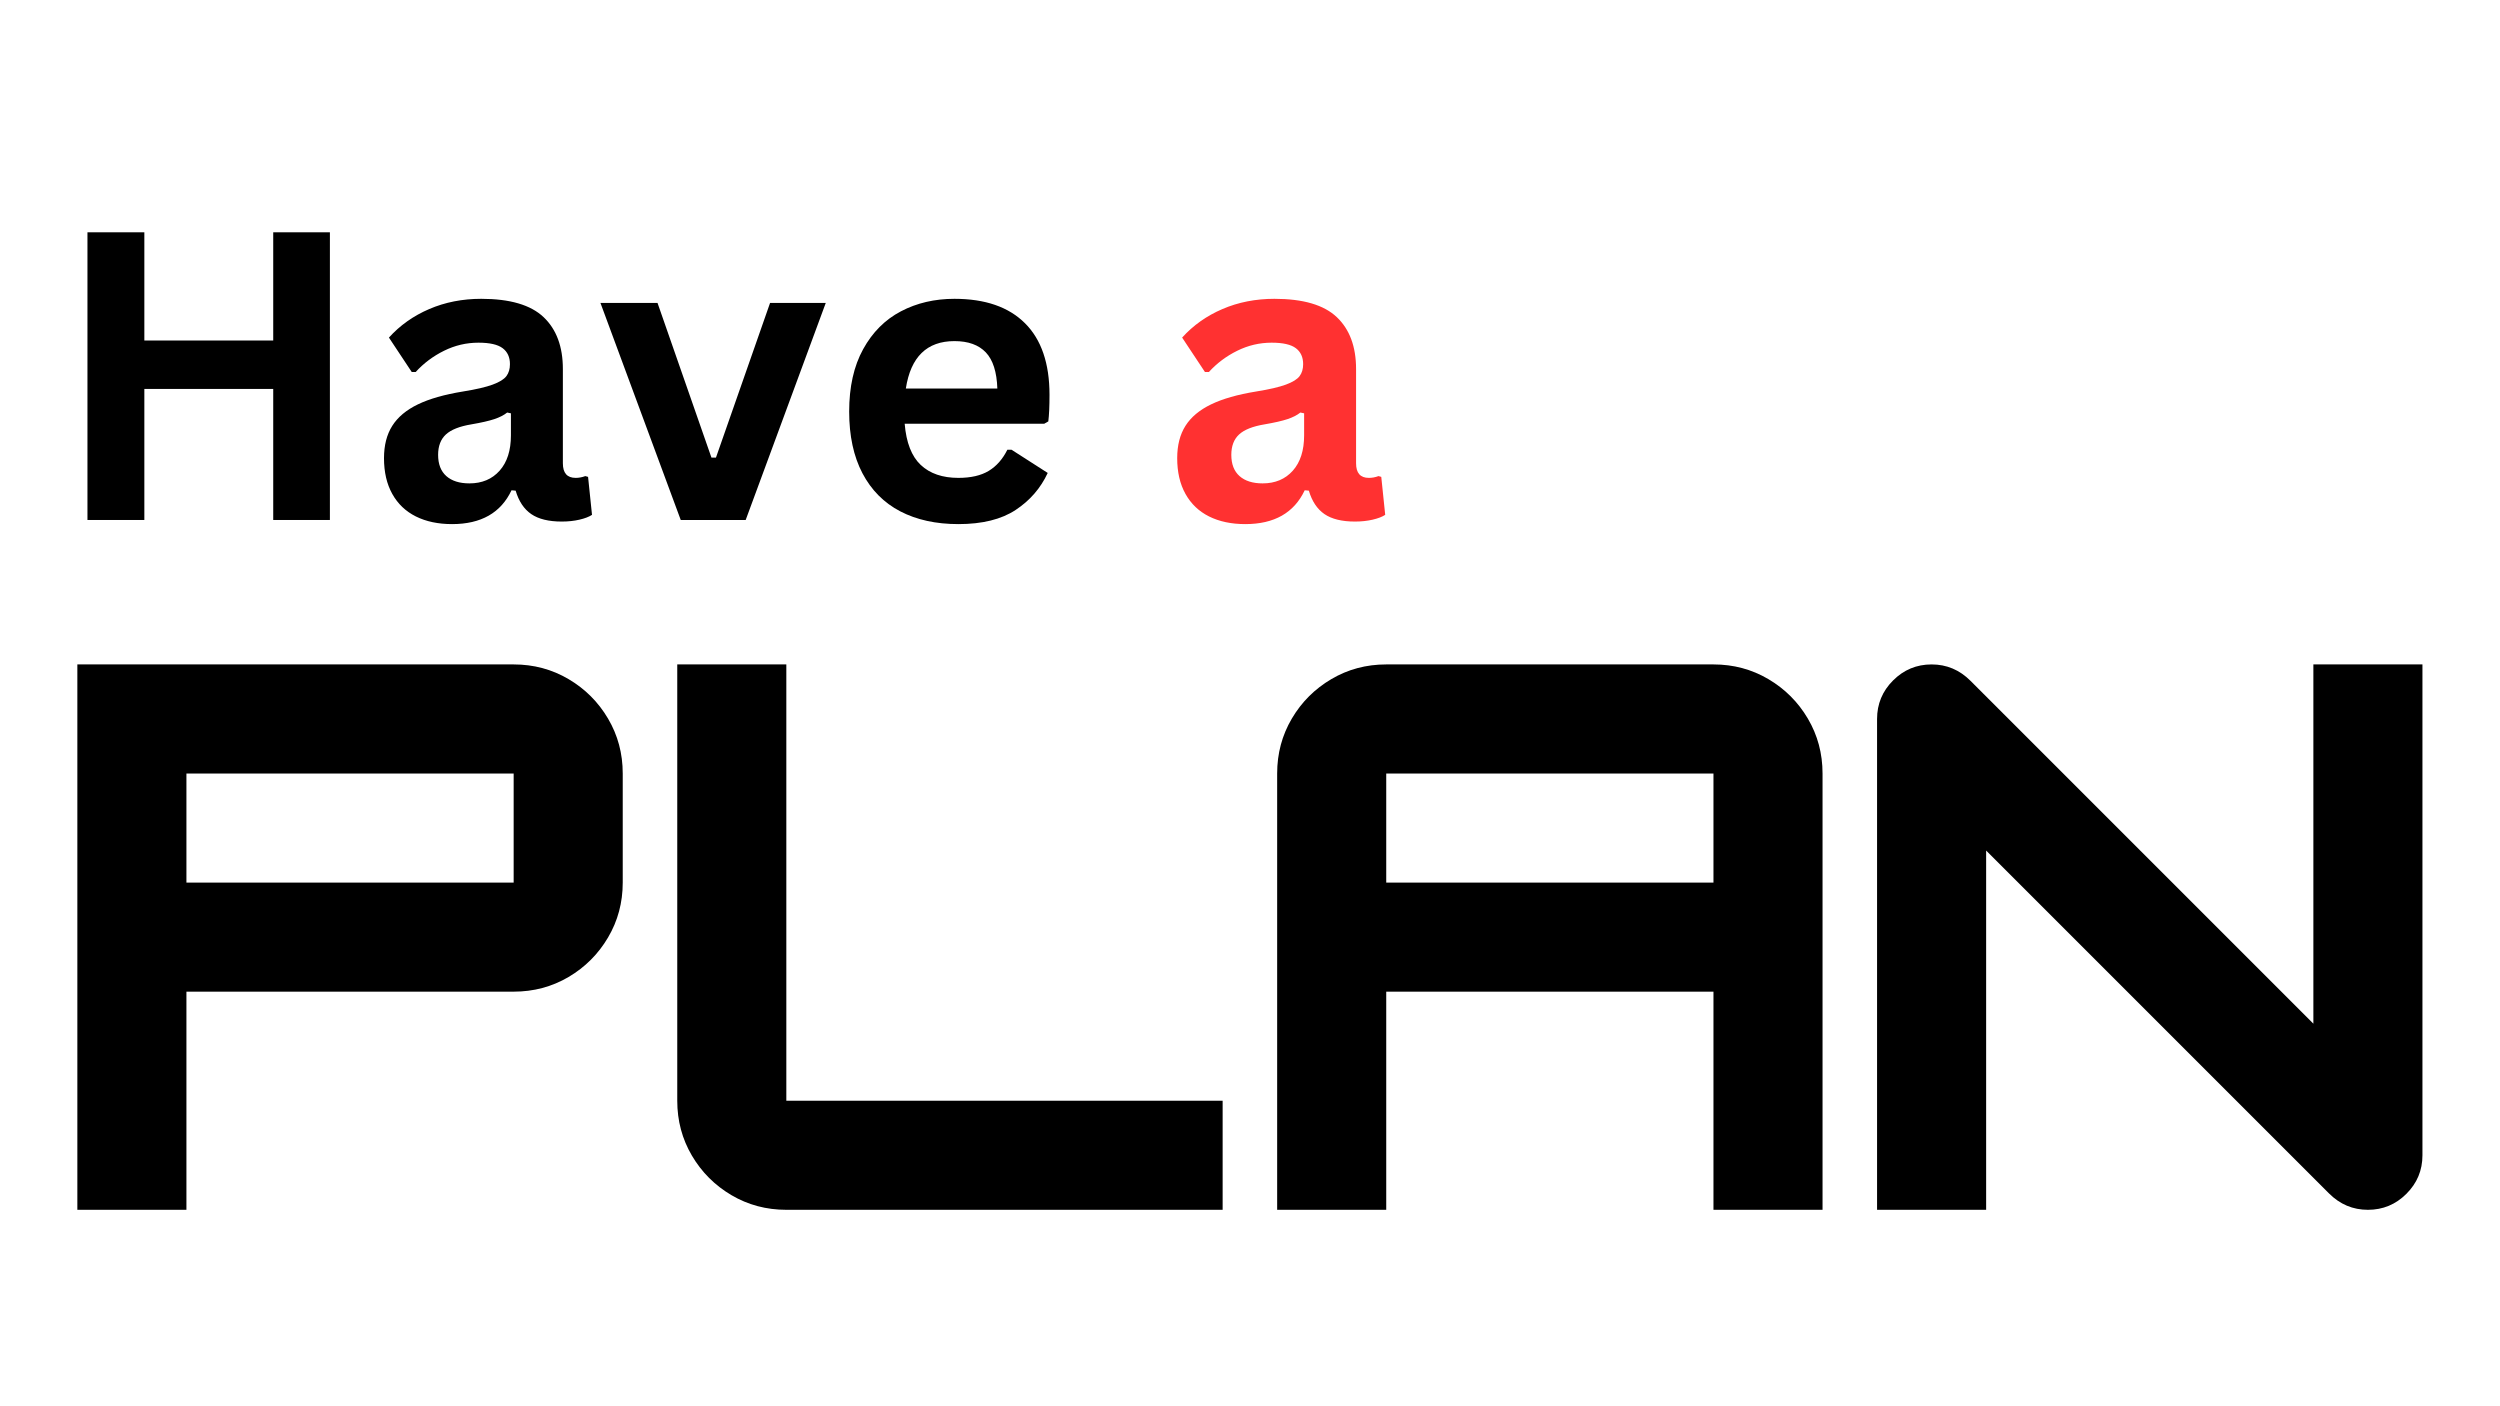
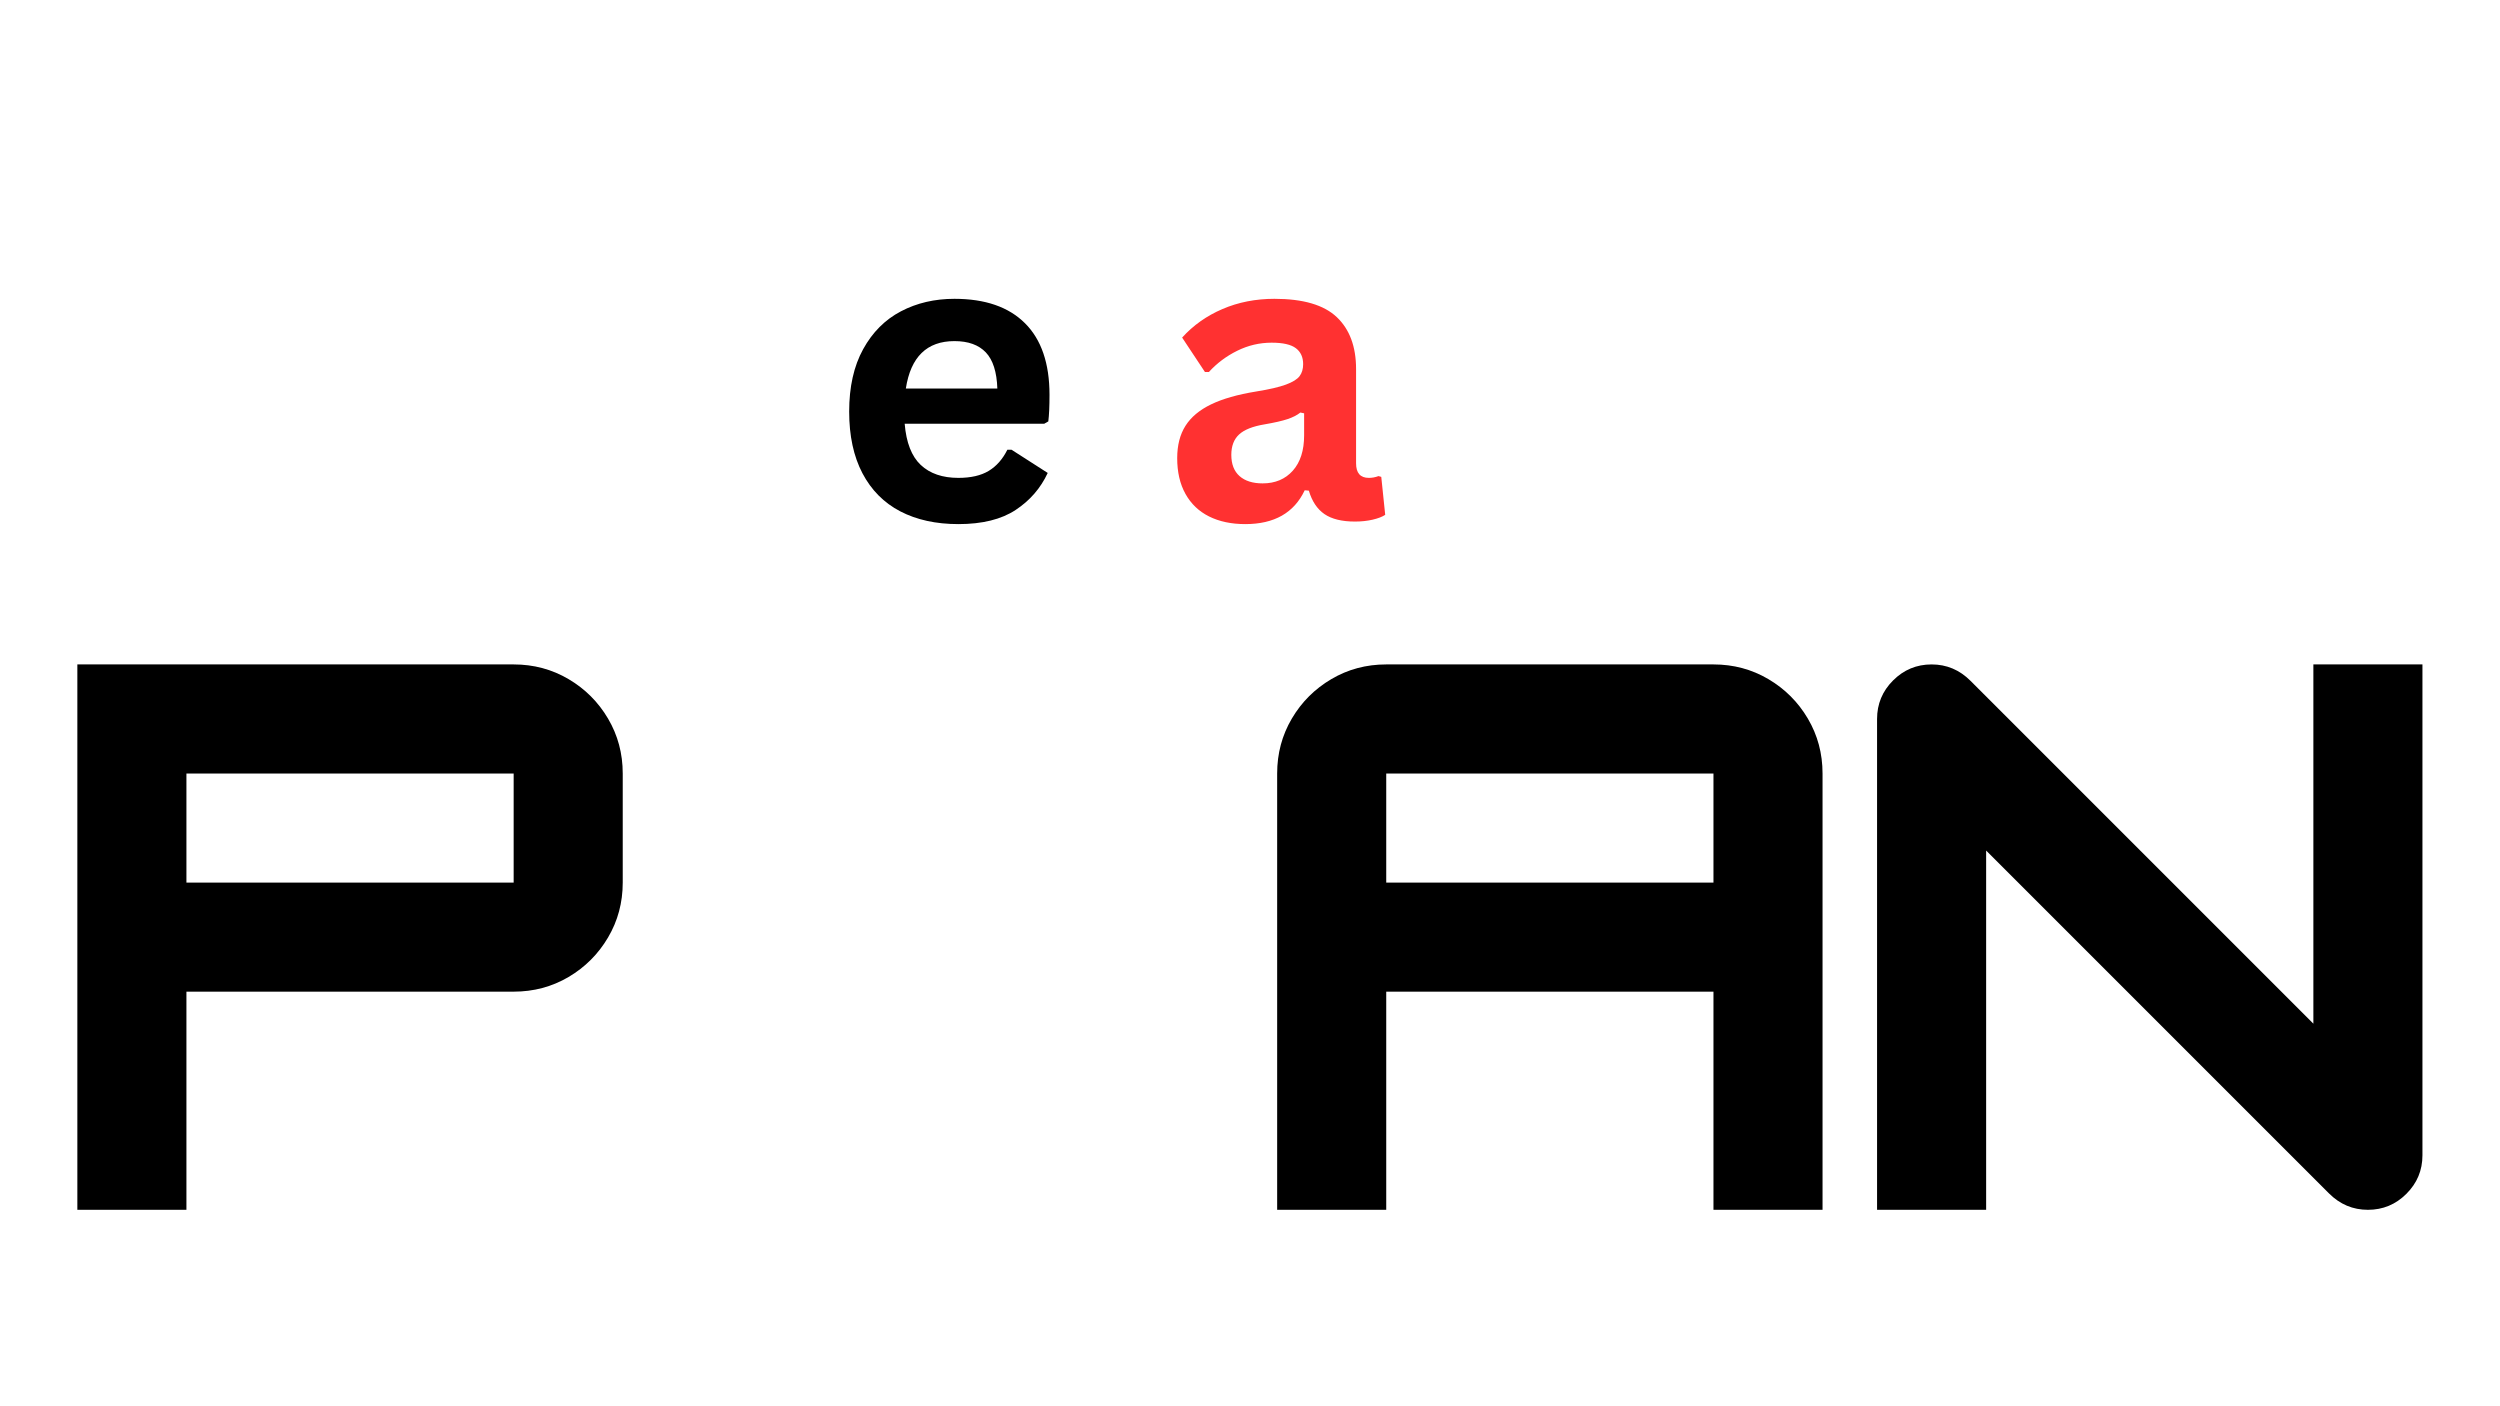
<svg xmlns="http://www.w3.org/2000/svg" width="1920" zoomAndPan="magnify" viewBox="0 0 1440 810" height="1080" preserveAspectRatio="xMidYMid meet" version="1.0">
  <defs>
    <g />
  </defs>
  <g fill="#000000" fill-opacity="1">
    <g transform="translate(28.851, 696.85)">
      <g>
        <path d="M 267.016 -314.141 C 278.535 -314.141 289.07 -311.32 298.625 -305.688 C 308.176 -300.062 315.766 -292.473 321.391 -282.922 C 327.023 -273.367 329.844 -262.832 329.844 -251.312 L 329.844 -188.484 C 329.844 -176.961 327.023 -166.426 321.391 -156.875 C 315.766 -147.32 308.176 -139.727 298.625 -134.094 C 289.07 -128.469 278.535 -125.656 267.016 -125.656 L 78.531 -125.656 L 78.531 0 L 15.703 0 L 15.703 -314.141 Z M 78.531 -188.484 L 267.016 -188.484 L 267.016 -251.312 L 78.531 -251.312 Z M 78.531 -188.484 " />
      </g>
    </g>
  </g>
  <g fill="#000000" fill-opacity="1">
    <g transform="translate(374.395, 696.85)">
      <g>
-         <path d="M 329.844 0 L 78.531 0 C 67.008 0 56.473 -2.812 46.922 -8.438 C 37.367 -14.07 29.773 -21.664 24.141 -31.219 C 18.516 -40.77 15.703 -51.305 15.703 -62.828 L 15.703 -314.141 L 78.531 -314.141 L 78.531 -62.828 L 329.844 -62.828 Z M 329.844 0 " />
-       </g>
+         </g>
    </g>
  </g>
  <g fill="#000000" fill-opacity="1">
    <g transform="translate(719.94, 696.85)">
      <g>
        <path d="M 78.531 -314.141 L 267.016 -314.141 C 278.535 -314.141 289.07 -311.32 298.625 -305.688 C 308.176 -300.062 315.766 -292.473 321.391 -282.922 C 327.023 -273.367 329.844 -262.832 329.844 -251.312 L 329.844 0 L 267.016 0 L 267.016 -125.656 L 78.531 -125.656 L 78.531 0 L 15.703 0 L 15.703 -251.312 C 15.703 -262.832 18.516 -273.367 24.141 -282.922 C 29.773 -292.473 37.367 -300.062 46.922 -305.688 C 56.473 -311.32 67.008 -314.141 78.531 -314.141 Z M 78.531 -251.312 L 78.531 -188.484 L 267.016 -188.484 L 267.016 -251.312 Z M 78.531 -251.312 " />
      </g>
    </g>
  </g>
  <g fill="#000000" fill-opacity="1">
    <g transform="translate(1065.485, 696.85)">
      <g>
        <path d="M 78.531 0 L 15.703 0 L 15.703 -282.719 C 15.703 -291.363 18.773 -298.758 24.922 -304.906 C 31.078 -311.062 38.477 -314.141 47.125 -314.141 C 55.758 -314.141 63.219 -311 69.5 -304.719 L 267.016 -107.203 L 267.016 -314.141 L 329.844 -314.141 L 329.844 -31.406 C 329.844 -22.77 326.766 -15.375 320.609 -9.219 C 314.461 -3.07 307.07 0 298.438 0 C 289.789 0 282.328 -3.141 276.047 -9.422 L 78.531 -206.938 Z M 78.531 0 " />
      </g>
    </g>
  </g>
  <g fill="#000000" fill-opacity="1">
    <g transform="translate(28.847, 299.509)">
      <g>
-         <path d="M 128.531 -103.375 L 128.531 -165.703 L 161.172 -165.703 L 161.172 0 L 128.531 0 L 128.531 -75.484 L 54.297 -75.484 L 54.297 0 L 21.531 0 L 21.531 -165.703 L 54.297 -165.703 L 54.297 -103.375 Z M 128.531 -103.375 " />
-       </g>
+         </g>
    </g>
  </g>
  <g fill="#000000" fill-opacity="1">
    <g transform="translate(211.666, 299.509)">
      <g>
-         <path d="M 48.734 2.375 C 40.723 2.375 33.77 0.906 27.875 -2.031 C 21.988 -4.977 17.457 -9.305 14.281 -15.016 C 11.102 -20.723 9.516 -27.582 9.516 -35.594 C 9.516 -43 11.102 -49.211 14.281 -54.234 C 17.457 -59.254 22.367 -63.367 29.016 -66.578 C 35.66 -69.797 44.348 -72.273 55.078 -74.016 C 62.566 -75.223 68.254 -76.547 72.141 -77.984 C 76.035 -79.422 78.66 -81.047 80.016 -82.859 C 81.379 -84.672 82.062 -86.973 82.062 -89.766 C 82.062 -93.773 80.66 -96.836 77.859 -98.953 C 75.066 -101.066 70.422 -102.125 63.922 -102.125 C 56.973 -102.125 50.363 -100.57 44.094 -97.469 C 37.82 -94.375 32.379 -90.297 27.766 -85.234 L 25.5 -85.234 L 12.359 -105.062 C 18.703 -112.094 26.441 -117.57 35.578 -121.5 C 44.723 -125.426 54.703 -127.391 65.516 -127.391 C 82.055 -127.391 94.031 -123.875 101.438 -116.844 C 108.844 -109.82 112.547 -99.852 112.547 -86.938 L 112.547 -32.641 C 112.547 -27.047 115.004 -24.25 119.922 -24.25 C 121.805 -24.25 123.656 -24.594 125.469 -25.281 L 127.062 -24.828 L 129.328 -2.953 C 127.586 -1.816 125.164 -0.891 122.062 -0.172 C 118.969 0.547 115.57 0.906 111.875 0.906 C 104.383 0.906 98.539 -0.523 94.344 -3.391 C 90.156 -6.266 87.156 -10.766 85.344 -16.891 L 82.969 -17.109 C 76.844 -4.117 65.43 2.375 48.734 2.375 Z M 58.719 -21.078 C 65.969 -21.078 71.766 -23.516 76.109 -28.391 C 80.453 -33.266 82.625 -40.047 82.625 -48.734 L 82.625 -61.438 L 80.469 -61.891 C 78.582 -60.379 76.109 -59.113 73.047 -58.094 C 69.984 -57.07 65.582 -56.066 59.844 -55.078 C 53.039 -53.953 48.145 -52.008 45.156 -49.25 C 42.176 -46.488 40.688 -42.578 40.688 -37.516 C 40.688 -32.148 42.27 -28.066 45.438 -25.266 C 48.613 -22.473 53.039 -21.078 58.719 -21.078 Z M 58.719 -21.078 " />
-       </g>
+         </g>
    </g>
  </g>
  <g fill="#000000" fill-opacity="1">
    <g transform="translate(343.482, 299.509)">
      <g>
-         <path d="M 86.031 0 L 48.625 0 L 2.375 -125.016 L 35.25 -125.016 L 66.312 -35.922 L 68.906 -35.922 L 100.078 -125.016 L 132.156 -125.016 Z M 86.031 0 " />
-       </g>
+         </g>
    </g>
  </g>
  <g fill="#000000" fill-opacity="1">
    <g transform="translate(477.905, 299.509)">
      <g>
        <path d="M 123.547 -55.422 L 43.188 -55.422 C 44.094 -44.547 47.188 -36.629 52.469 -31.672 C 57.758 -26.723 64.977 -24.25 74.125 -24.25 C 81.301 -24.25 87.117 -25.586 91.578 -28.266 C 96.035 -30.953 99.625 -35.02 102.344 -40.469 L 104.734 -40.469 L 125.578 -27.094 C 121.504 -18.32 115.348 -11.219 107.109 -5.781 C 98.867 -0.344 87.875 2.375 74.125 2.375 C 61.207 2.375 50.039 -0.078 40.625 -4.984 C 31.219 -9.898 23.961 -17.211 18.859 -26.922 C 13.766 -36.629 11.219 -48.473 11.219 -62.453 C 11.219 -76.66 13.898 -88.633 19.266 -98.375 C 24.629 -108.125 31.883 -115.395 41.031 -120.188 C 50.176 -124.988 60.453 -127.391 71.859 -127.391 C 89.535 -127.391 103.078 -122.703 112.484 -113.328 C 121.898 -103.961 126.609 -90.211 126.609 -72.078 C 126.609 -65.504 126.379 -60.406 125.922 -56.781 Z M 96.562 -75.719 C 96.258 -85.238 94.051 -92.172 89.938 -96.516 C 85.82 -100.859 79.797 -103.031 71.859 -103.031 C 55.992 -103.031 46.66 -93.926 43.859 -75.719 Z M 96.562 -75.719 " />
      </g>
    </g>
  </g>
  <g fill="#000000" fill-opacity="1">
    <g transform="translate(613.801, 299.509)">
      <g />
    </g>
  </g>
  <g fill="#ff3131" fill-opacity="1">
    <g transform="translate(668.549, 299.509)">
      <g>
        <path d="M 48.734 2.375 C 40.723 2.375 33.77 0.906 27.875 -2.031 C 21.988 -4.977 17.457 -9.305 14.281 -15.016 C 11.102 -20.723 9.516 -27.582 9.516 -35.594 C 9.516 -43 11.102 -49.211 14.281 -54.234 C 17.457 -59.254 22.367 -63.367 29.016 -66.578 C 35.66 -69.797 44.348 -72.273 55.078 -74.016 C 62.566 -75.223 68.254 -76.547 72.141 -77.984 C 76.035 -79.422 78.66 -81.047 80.016 -82.859 C 81.379 -84.672 82.062 -86.973 82.062 -89.766 C 82.062 -93.773 80.66 -96.836 77.859 -98.953 C 75.066 -101.066 70.422 -102.125 63.922 -102.125 C 56.973 -102.125 50.363 -100.57 44.094 -97.469 C 37.82 -94.375 32.379 -90.297 27.766 -85.234 L 25.5 -85.234 L 12.359 -105.062 C 18.703 -112.094 26.441 -117.57 35.578 -121.5 C 44.723 -125.426 54.703 -127.391 65.516 -127.391 C 82.055 -127.391 94.031 -123.875 101.438 -116.844 C 108.844 -109.82 112.547 -99.852 112.547 -86.938 L 112.547 -32.641 C 112.547 -27.047 115.004 -24.25 119.922 -24.25 C 121.805 -24.25 123.656 -24.594 125.469 -25.281 L 127.062 -24.828 L 129.328 -2.953 C 127.586 -1.816 125.164 -0.891 122.062 -0.172 C 118.969 0.547 115.57 0.906 111.875 0.906 C 104.383 0.906 98.539 -0.523 94.344 -3.391 C 90.156 -6.266 87.156 -10.766 85.344 -16.891 L 82.969 -17.109 C 76.844 -4.117 65.43 2.375 48.734 2.375 Z M 58.719 -21.078 C 65.969 -21.078 71.766 -23.516 76.109 -28.391 C 80.453 -33.266 82.625 -40.047 82.625 -48.734 L 82.625 -61.438 L 80.469 -61.891 C 78.582 -60.379 76.109 -59.113 73.047 -58.094 C 69.984 -57.07 65.582 -56.066 59.844 -55.078 C 53.039 -53.953 48.145 -52.008 45.156 -49.25 C 42.176 -46.488 40.688 -42.578 40.688 -37.516 C 40.688 -32.148 42.27 -28.066 45.438 -25.266 C 48.613 -22.473 53.039 -21.078 58.719 -21.078 Z M 58.719 -21.078 " />
      </g>
    </g>
  </g>
</svg>